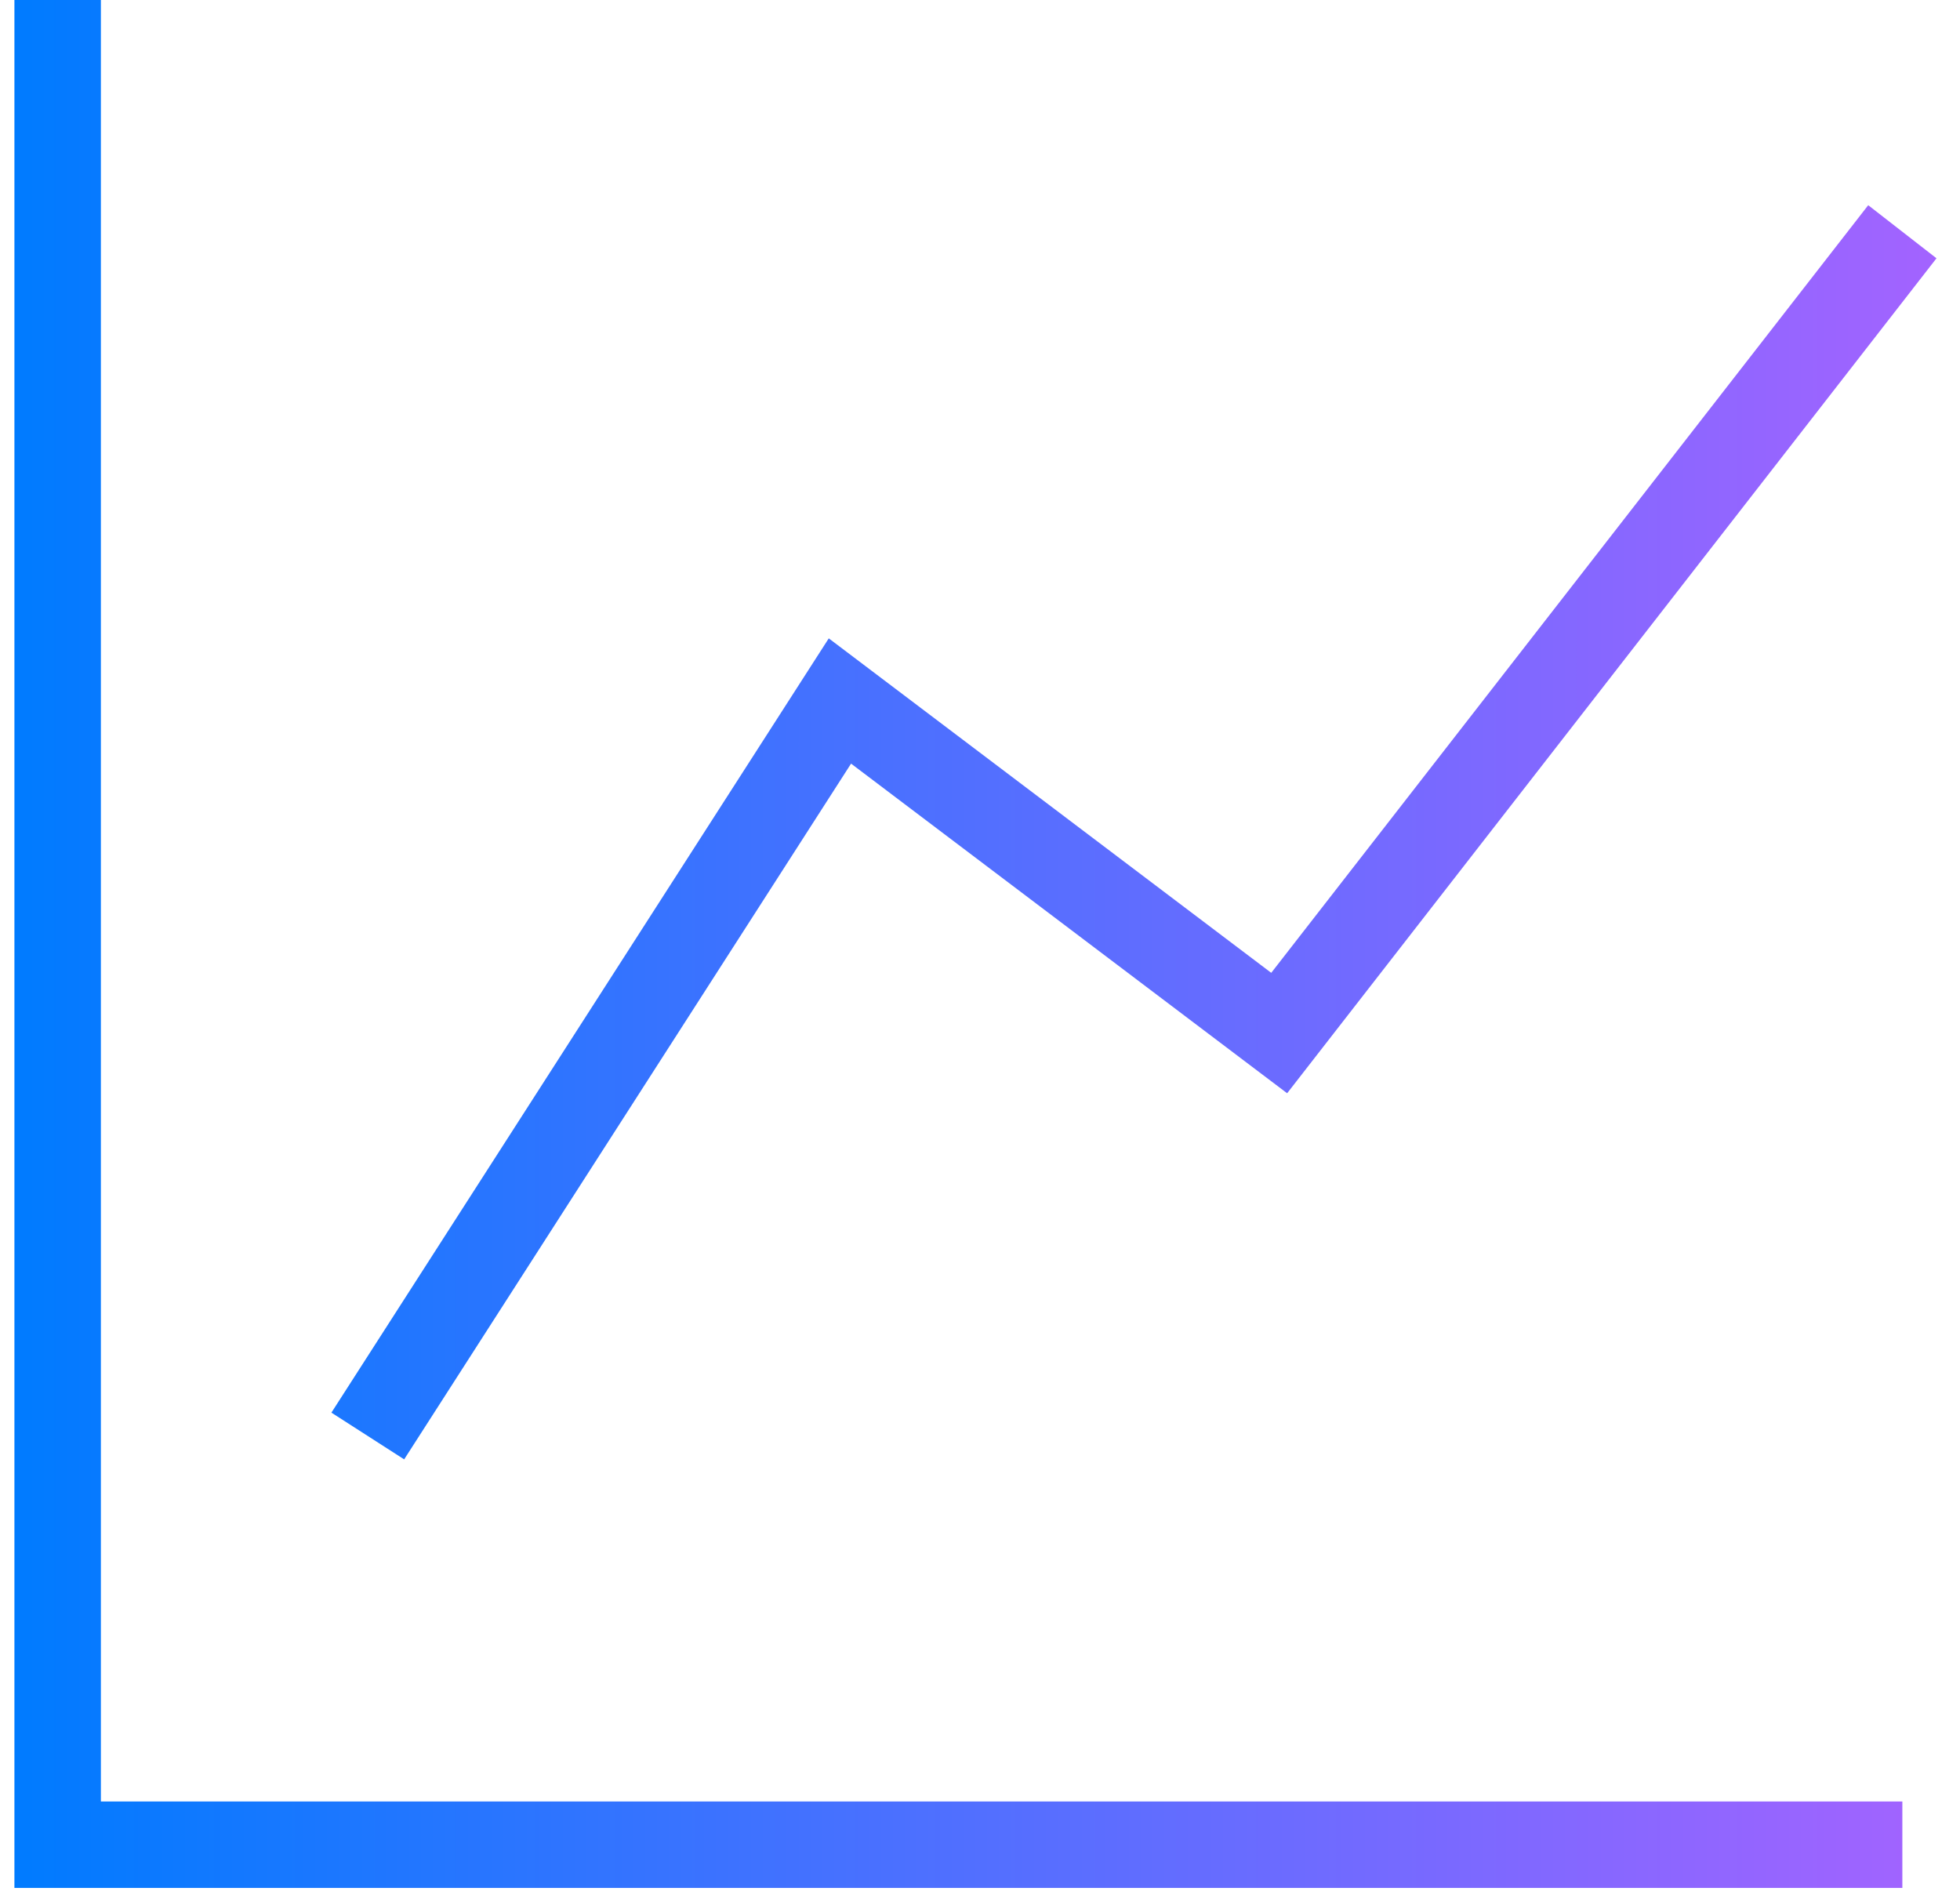
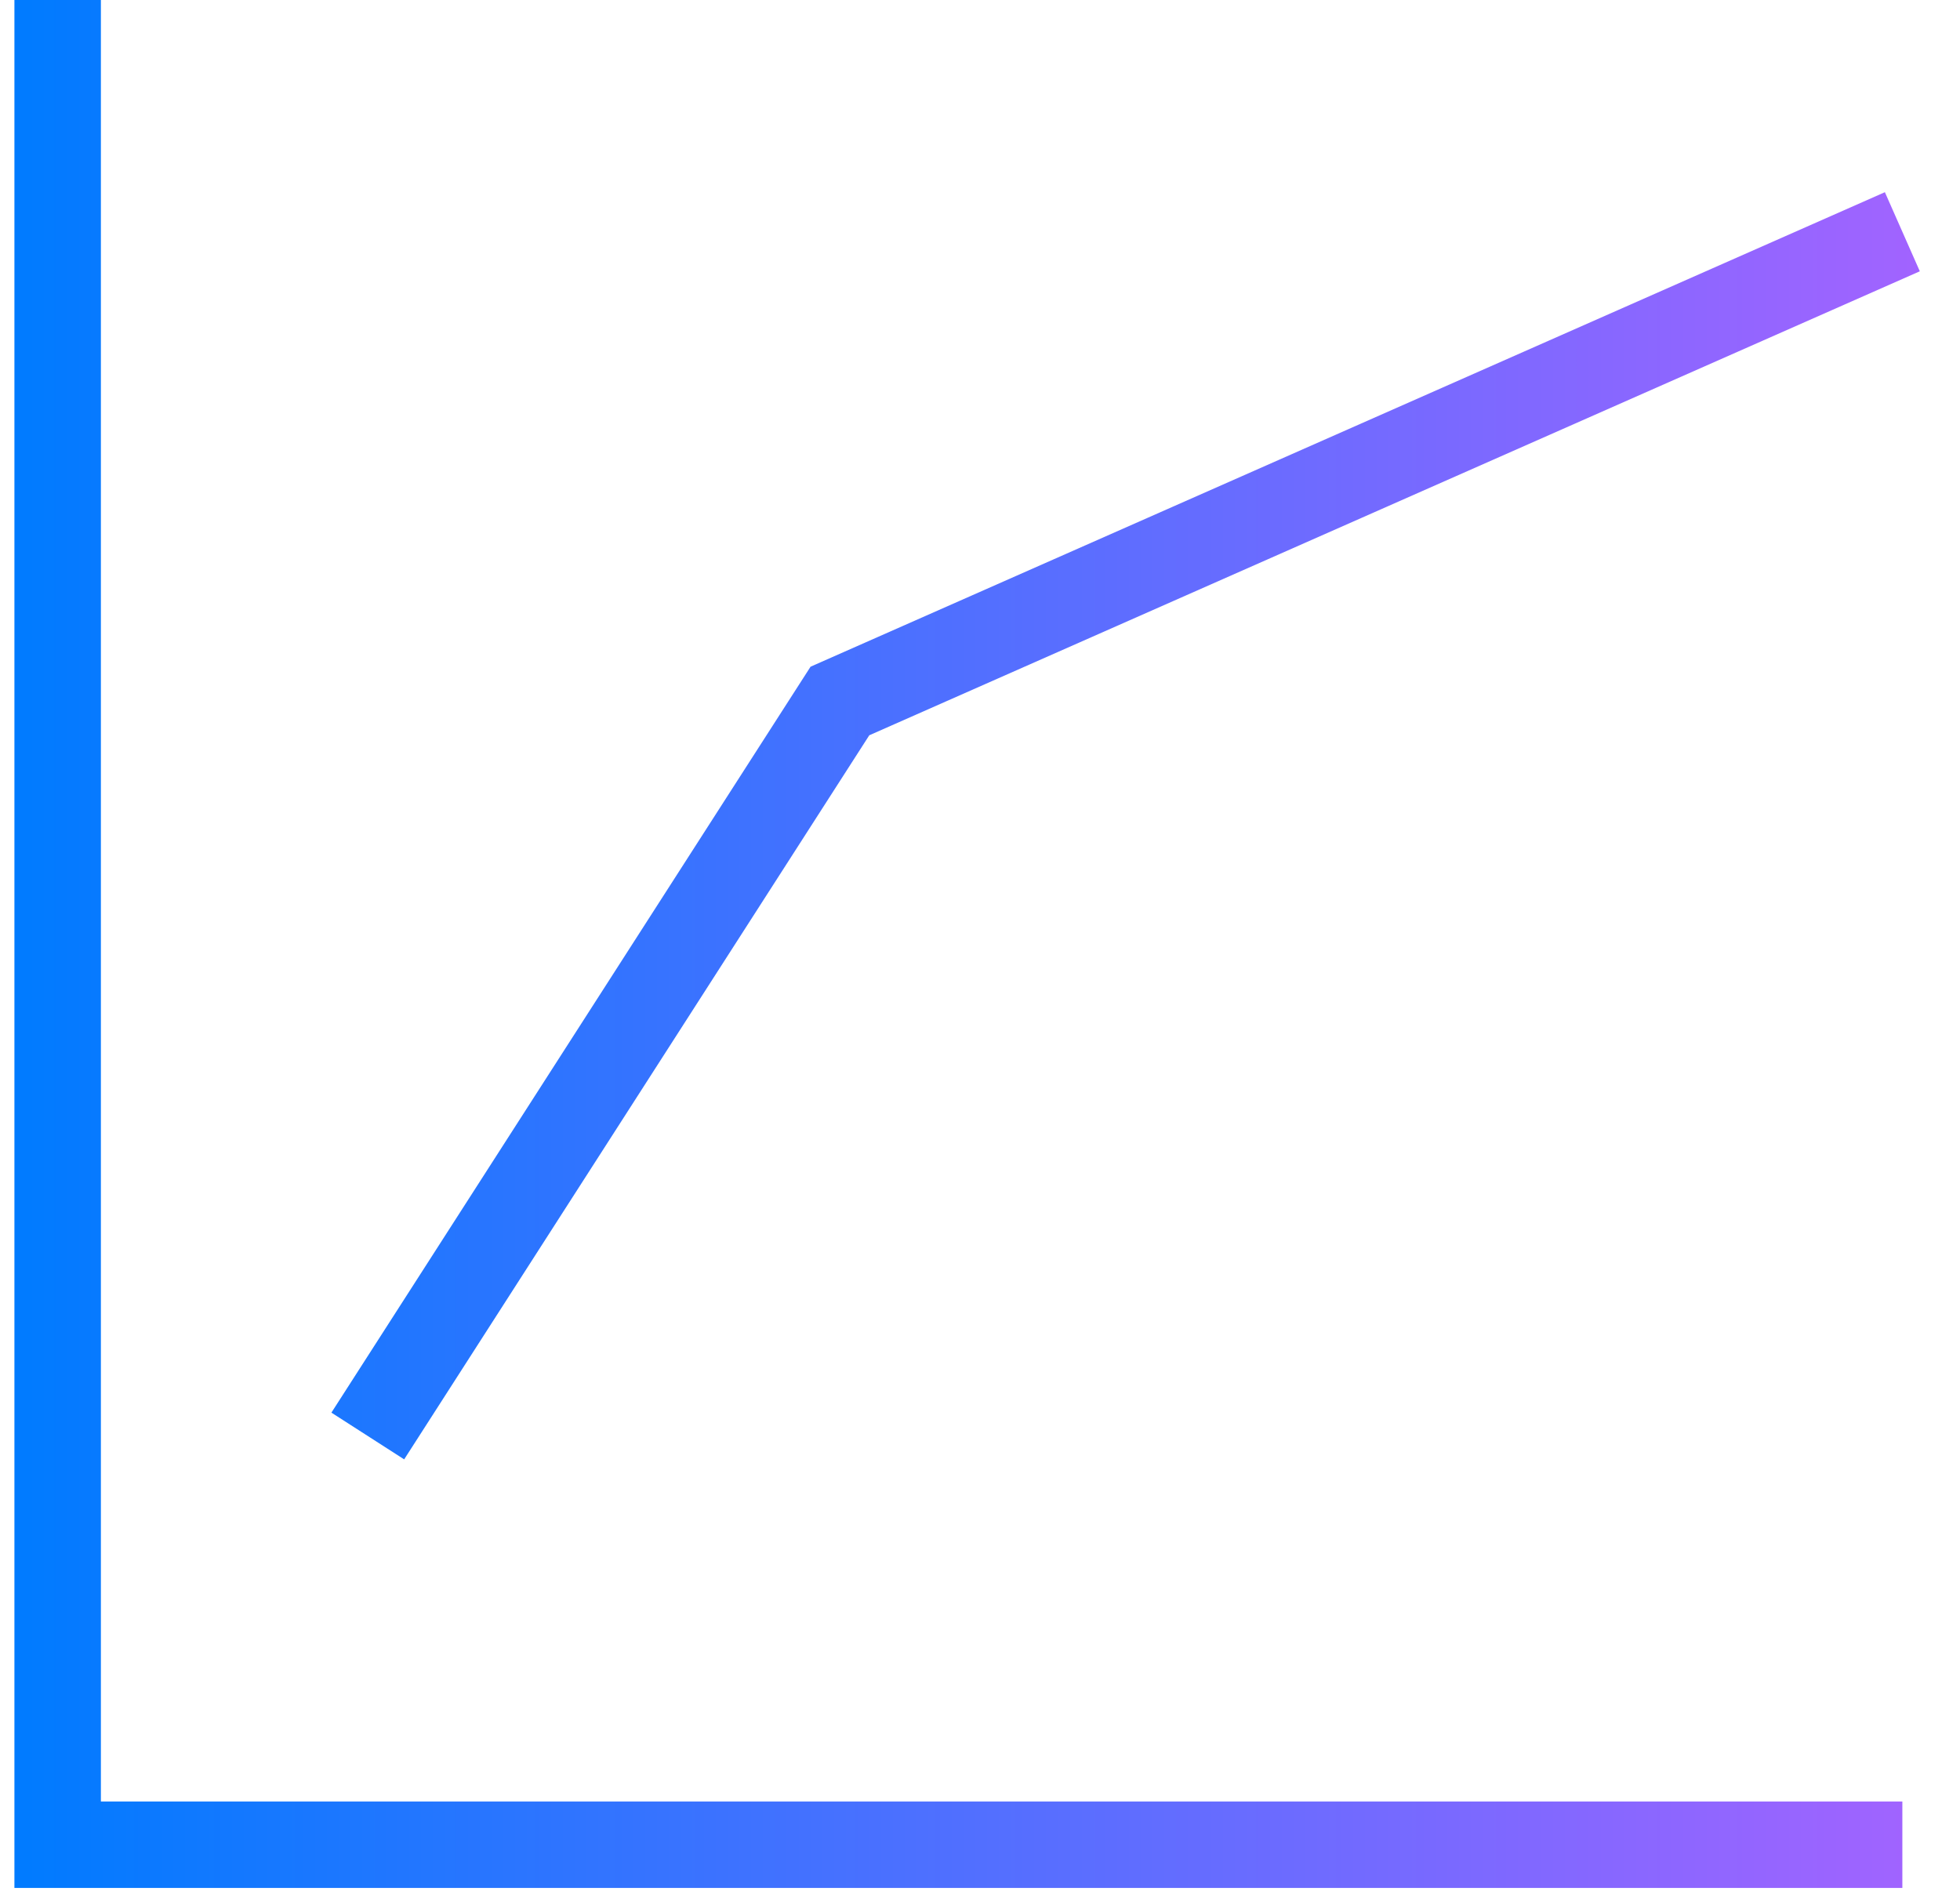
<svg xmlns="http://www.w3.org/2000/svg" width="34" height="33" viewBox="0 0 34 33" fill="none">
-   <path d="M33 32H1V0M33 4.02L22.19 17.92L14.57 12.16L6.38 24.91" stroke="url(#paint0_linear_51_4091)" stroke-width="1.5" stroke-miterlimit="10" />
+   <path d="M33 32H1V0M33 4.02L14.57 12.16L6.38 24.91" stroke="url(#paint0_linear_51_4091)" stroke-width="1.5" stroke-miterlimit="10" />
  <defs>
    <linearGradient id="paint0_linear_51_4091" x1="0.25" y1="16.38" x2="33.59" y2="16.38" gradientUnits="userSpaceOnUse">
      <stop stop-color="#007BFF" />
      <stop offset="1" stop-color="#A363FF" />
    </linearGradient>
  </defs>
</svg>